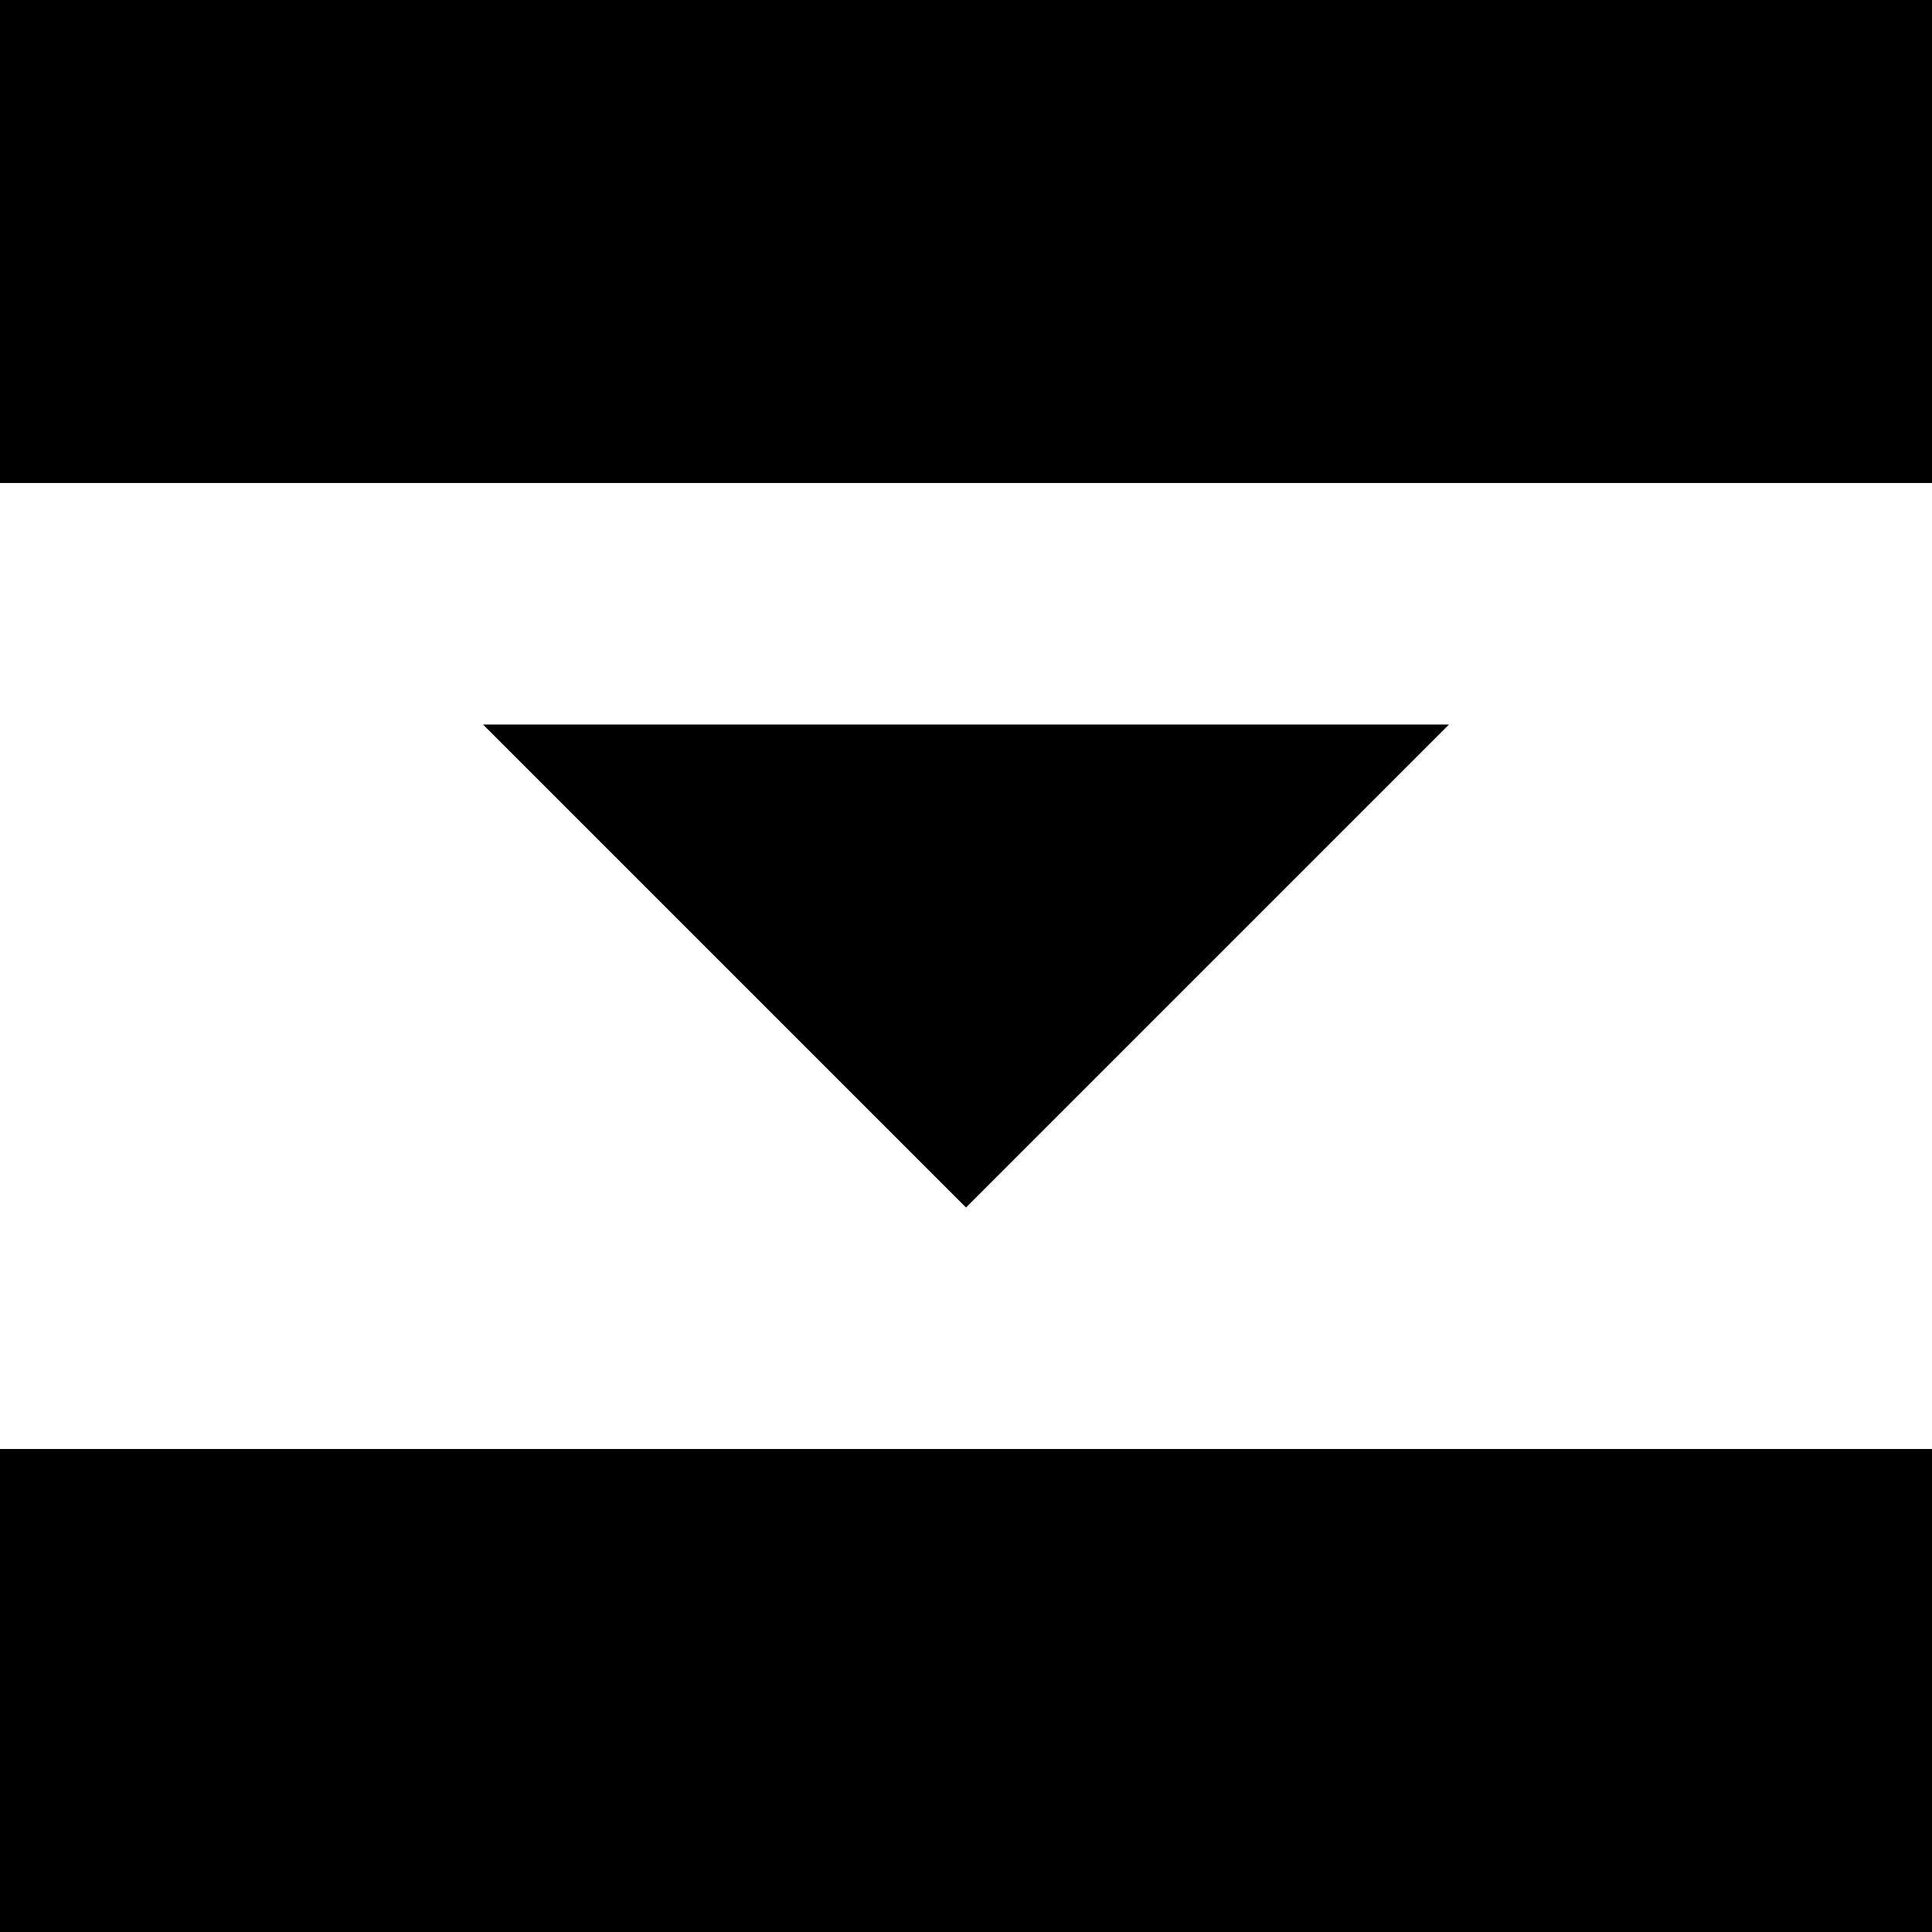
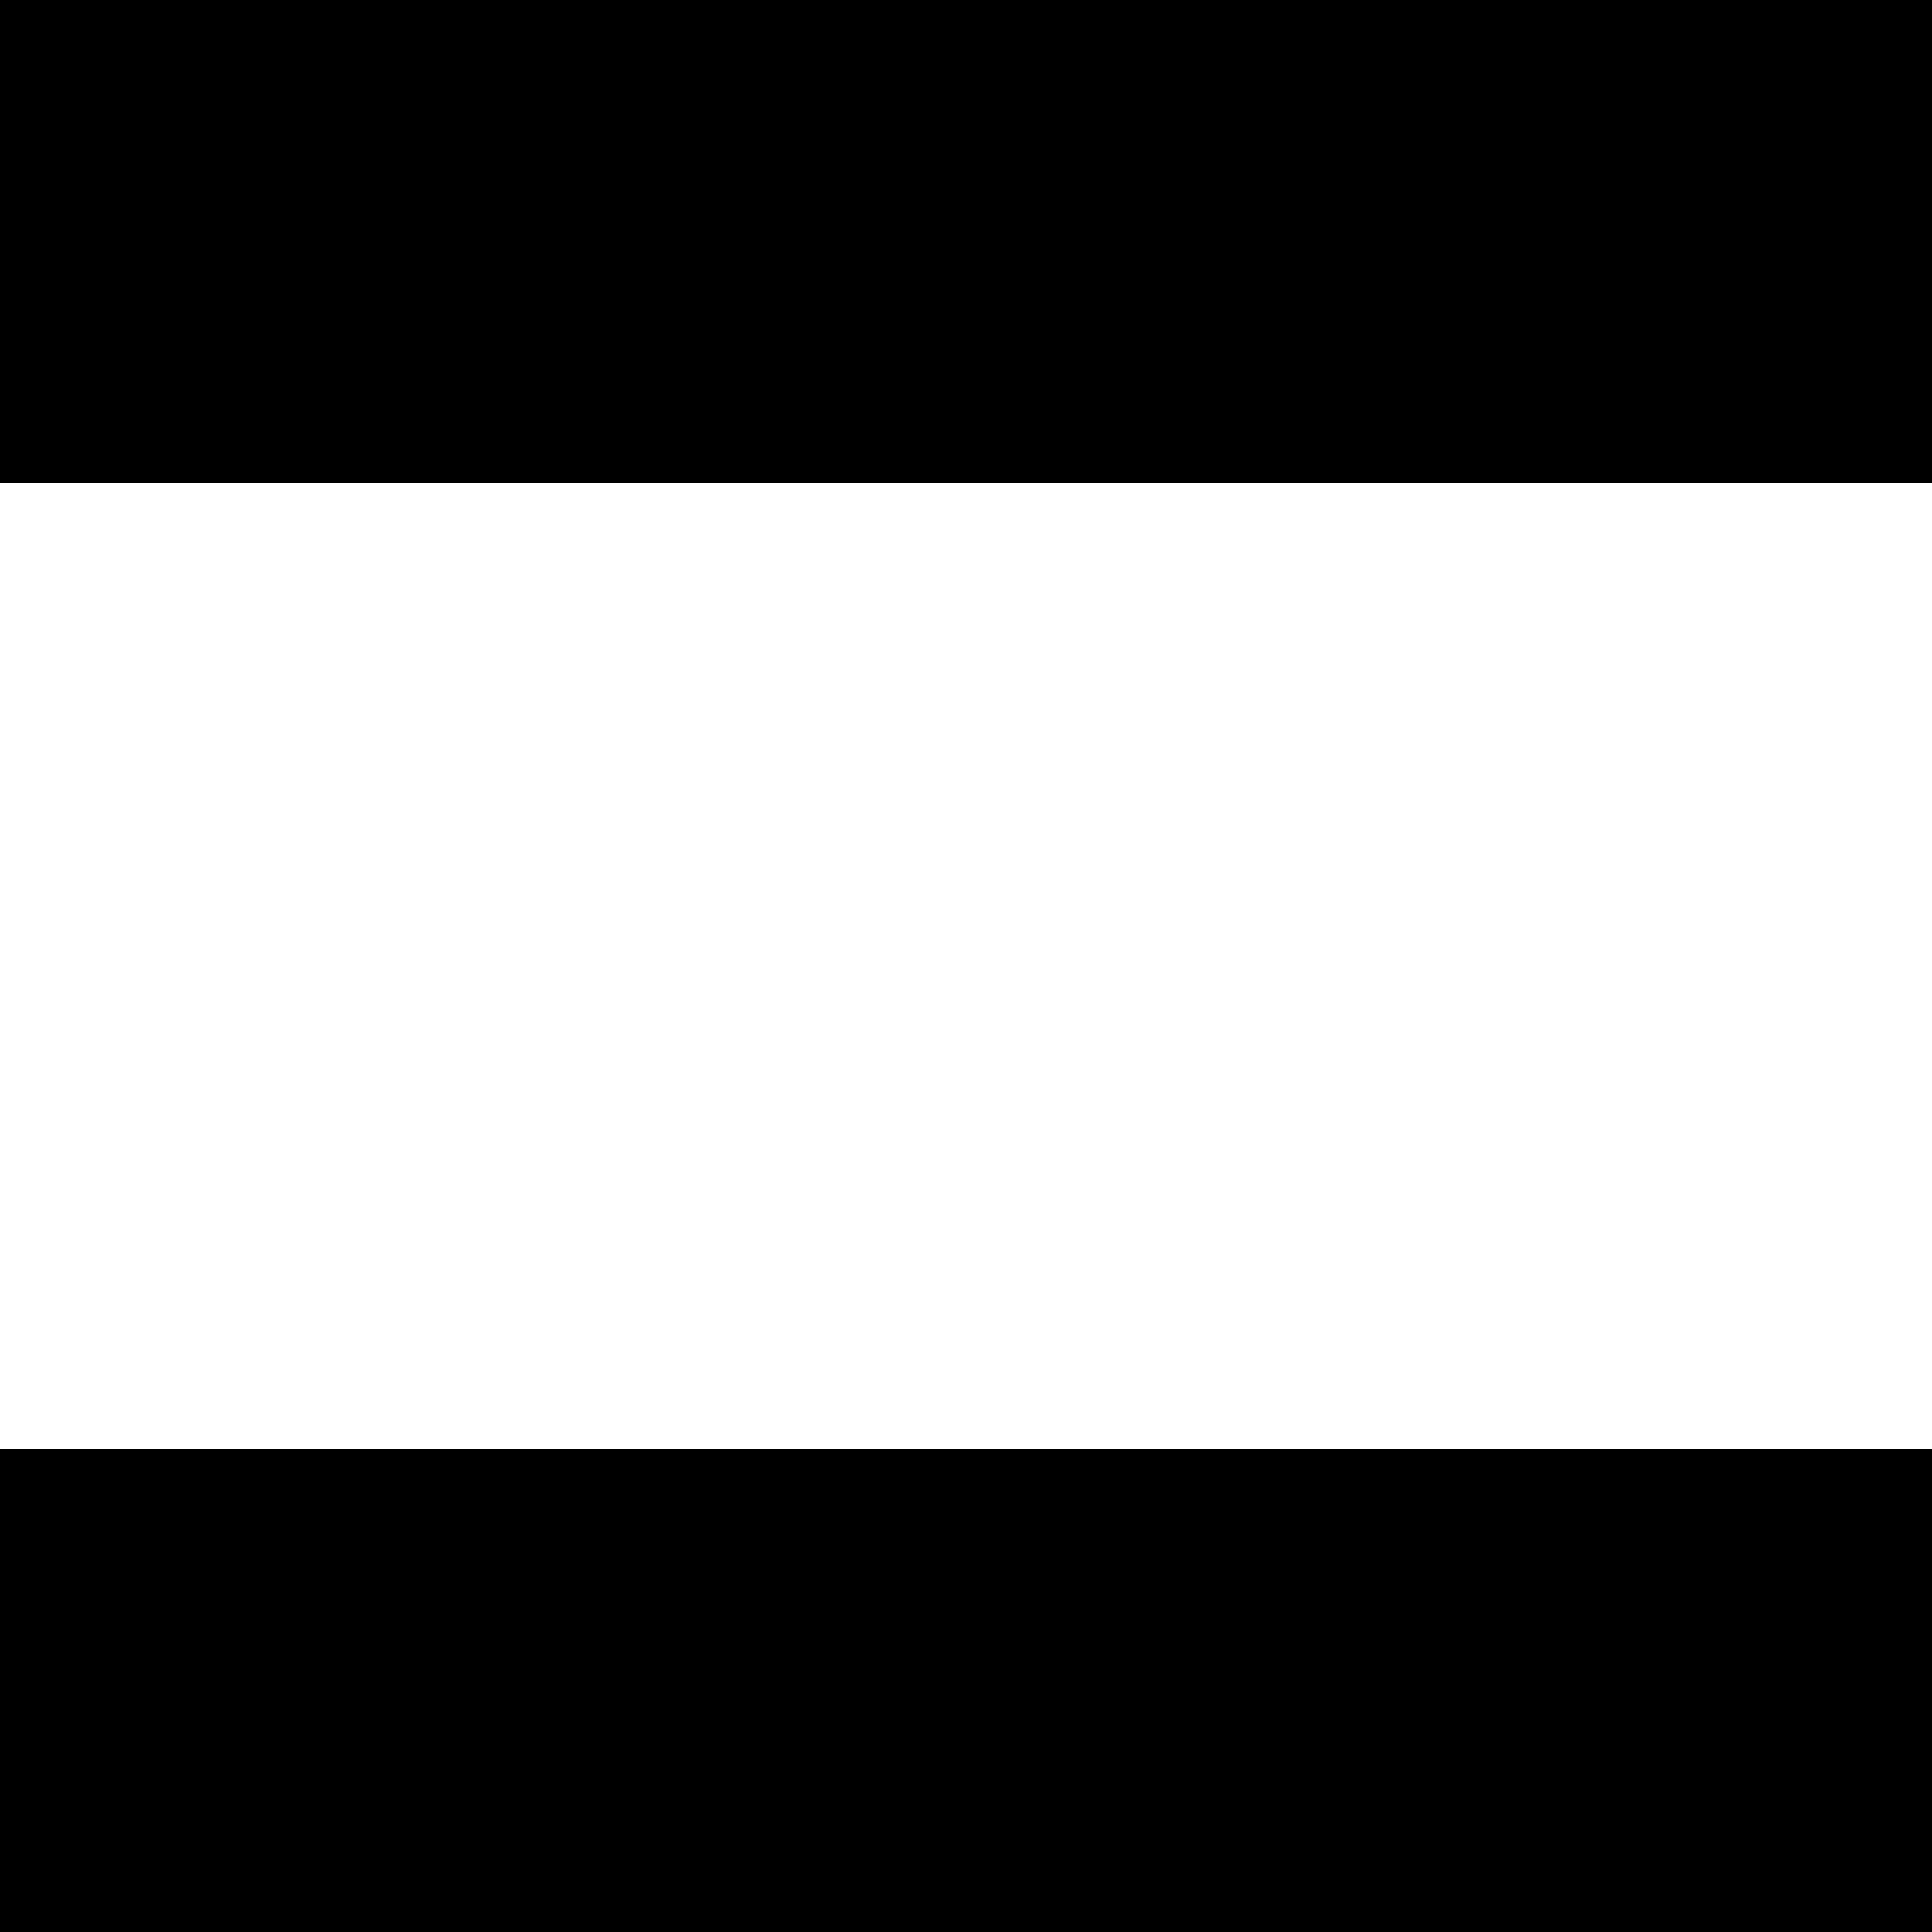
<svg xmlns="http://www.w3.org/2000/svg" version="1.1" width="512" height="512">
  <rect x="0" y="0" width="512" height="512" fill="transparent" stroke="transparent" />
  <rect x="0" y="0" width="512" height="128" stroke="none" />
  <rect x="0" y="384" width="512" height="128" stroke="none" />
-   <polygon points="128 192 384 192 256 320" />
</svg>